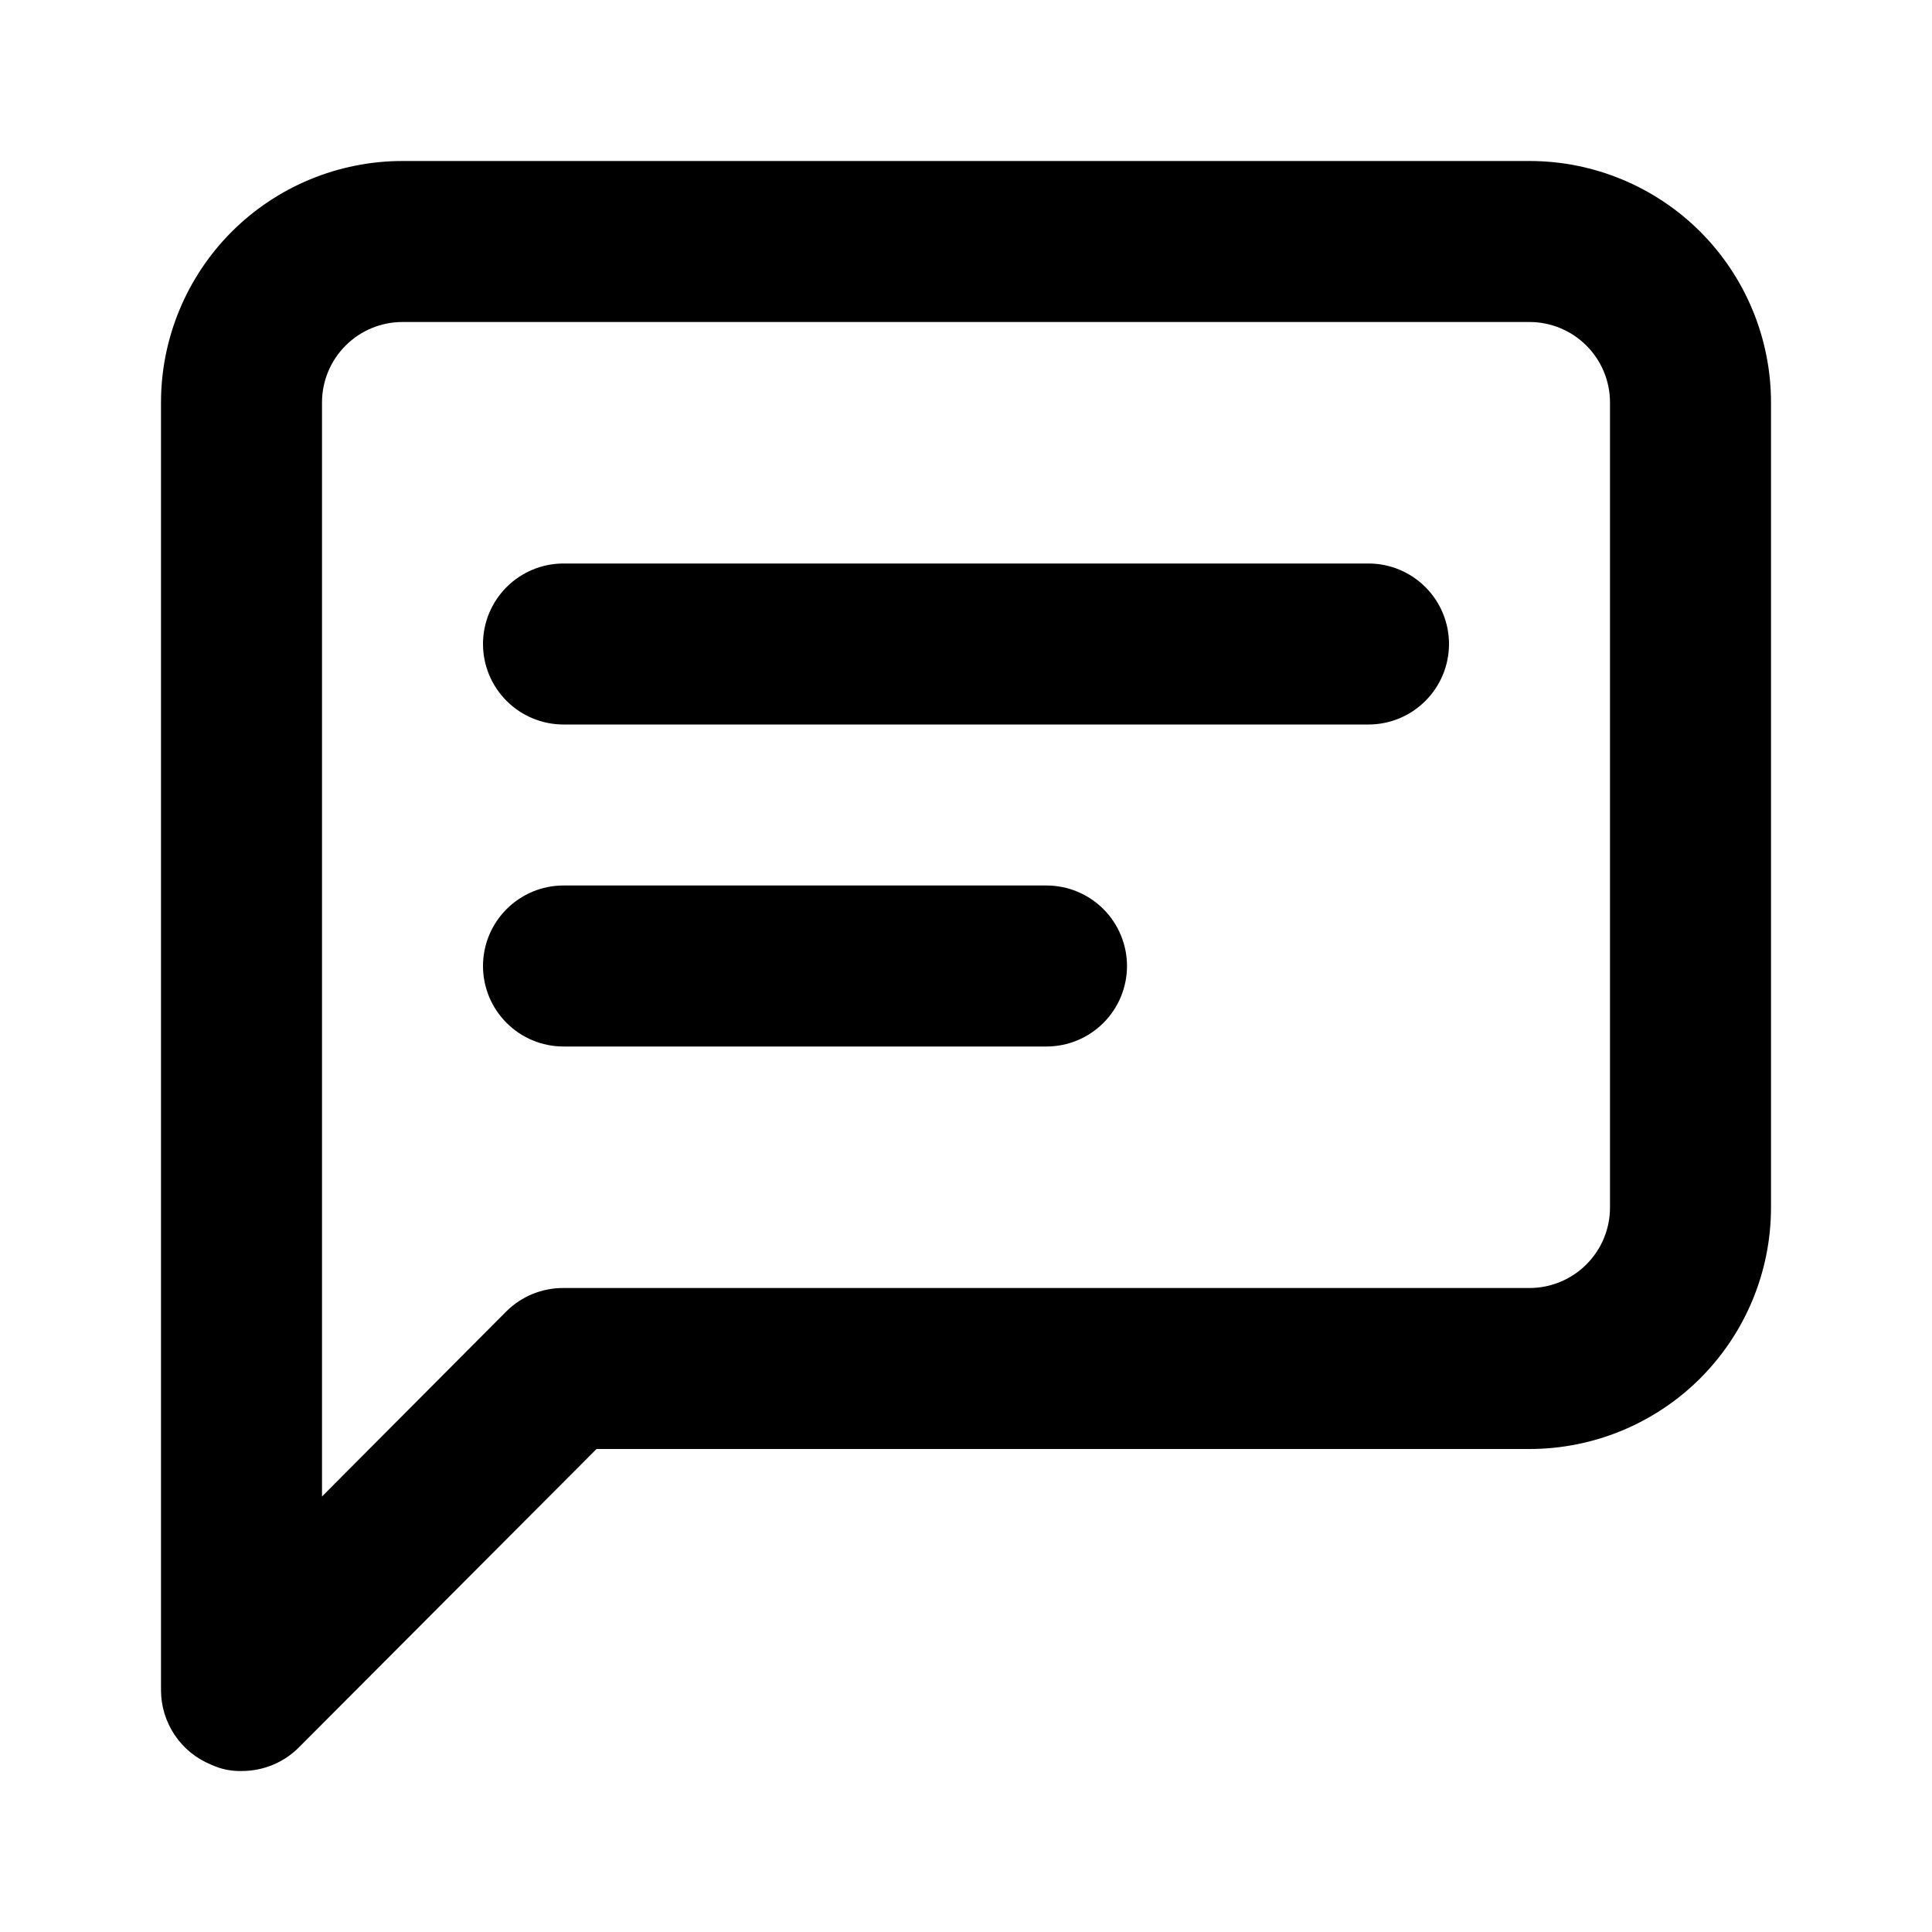
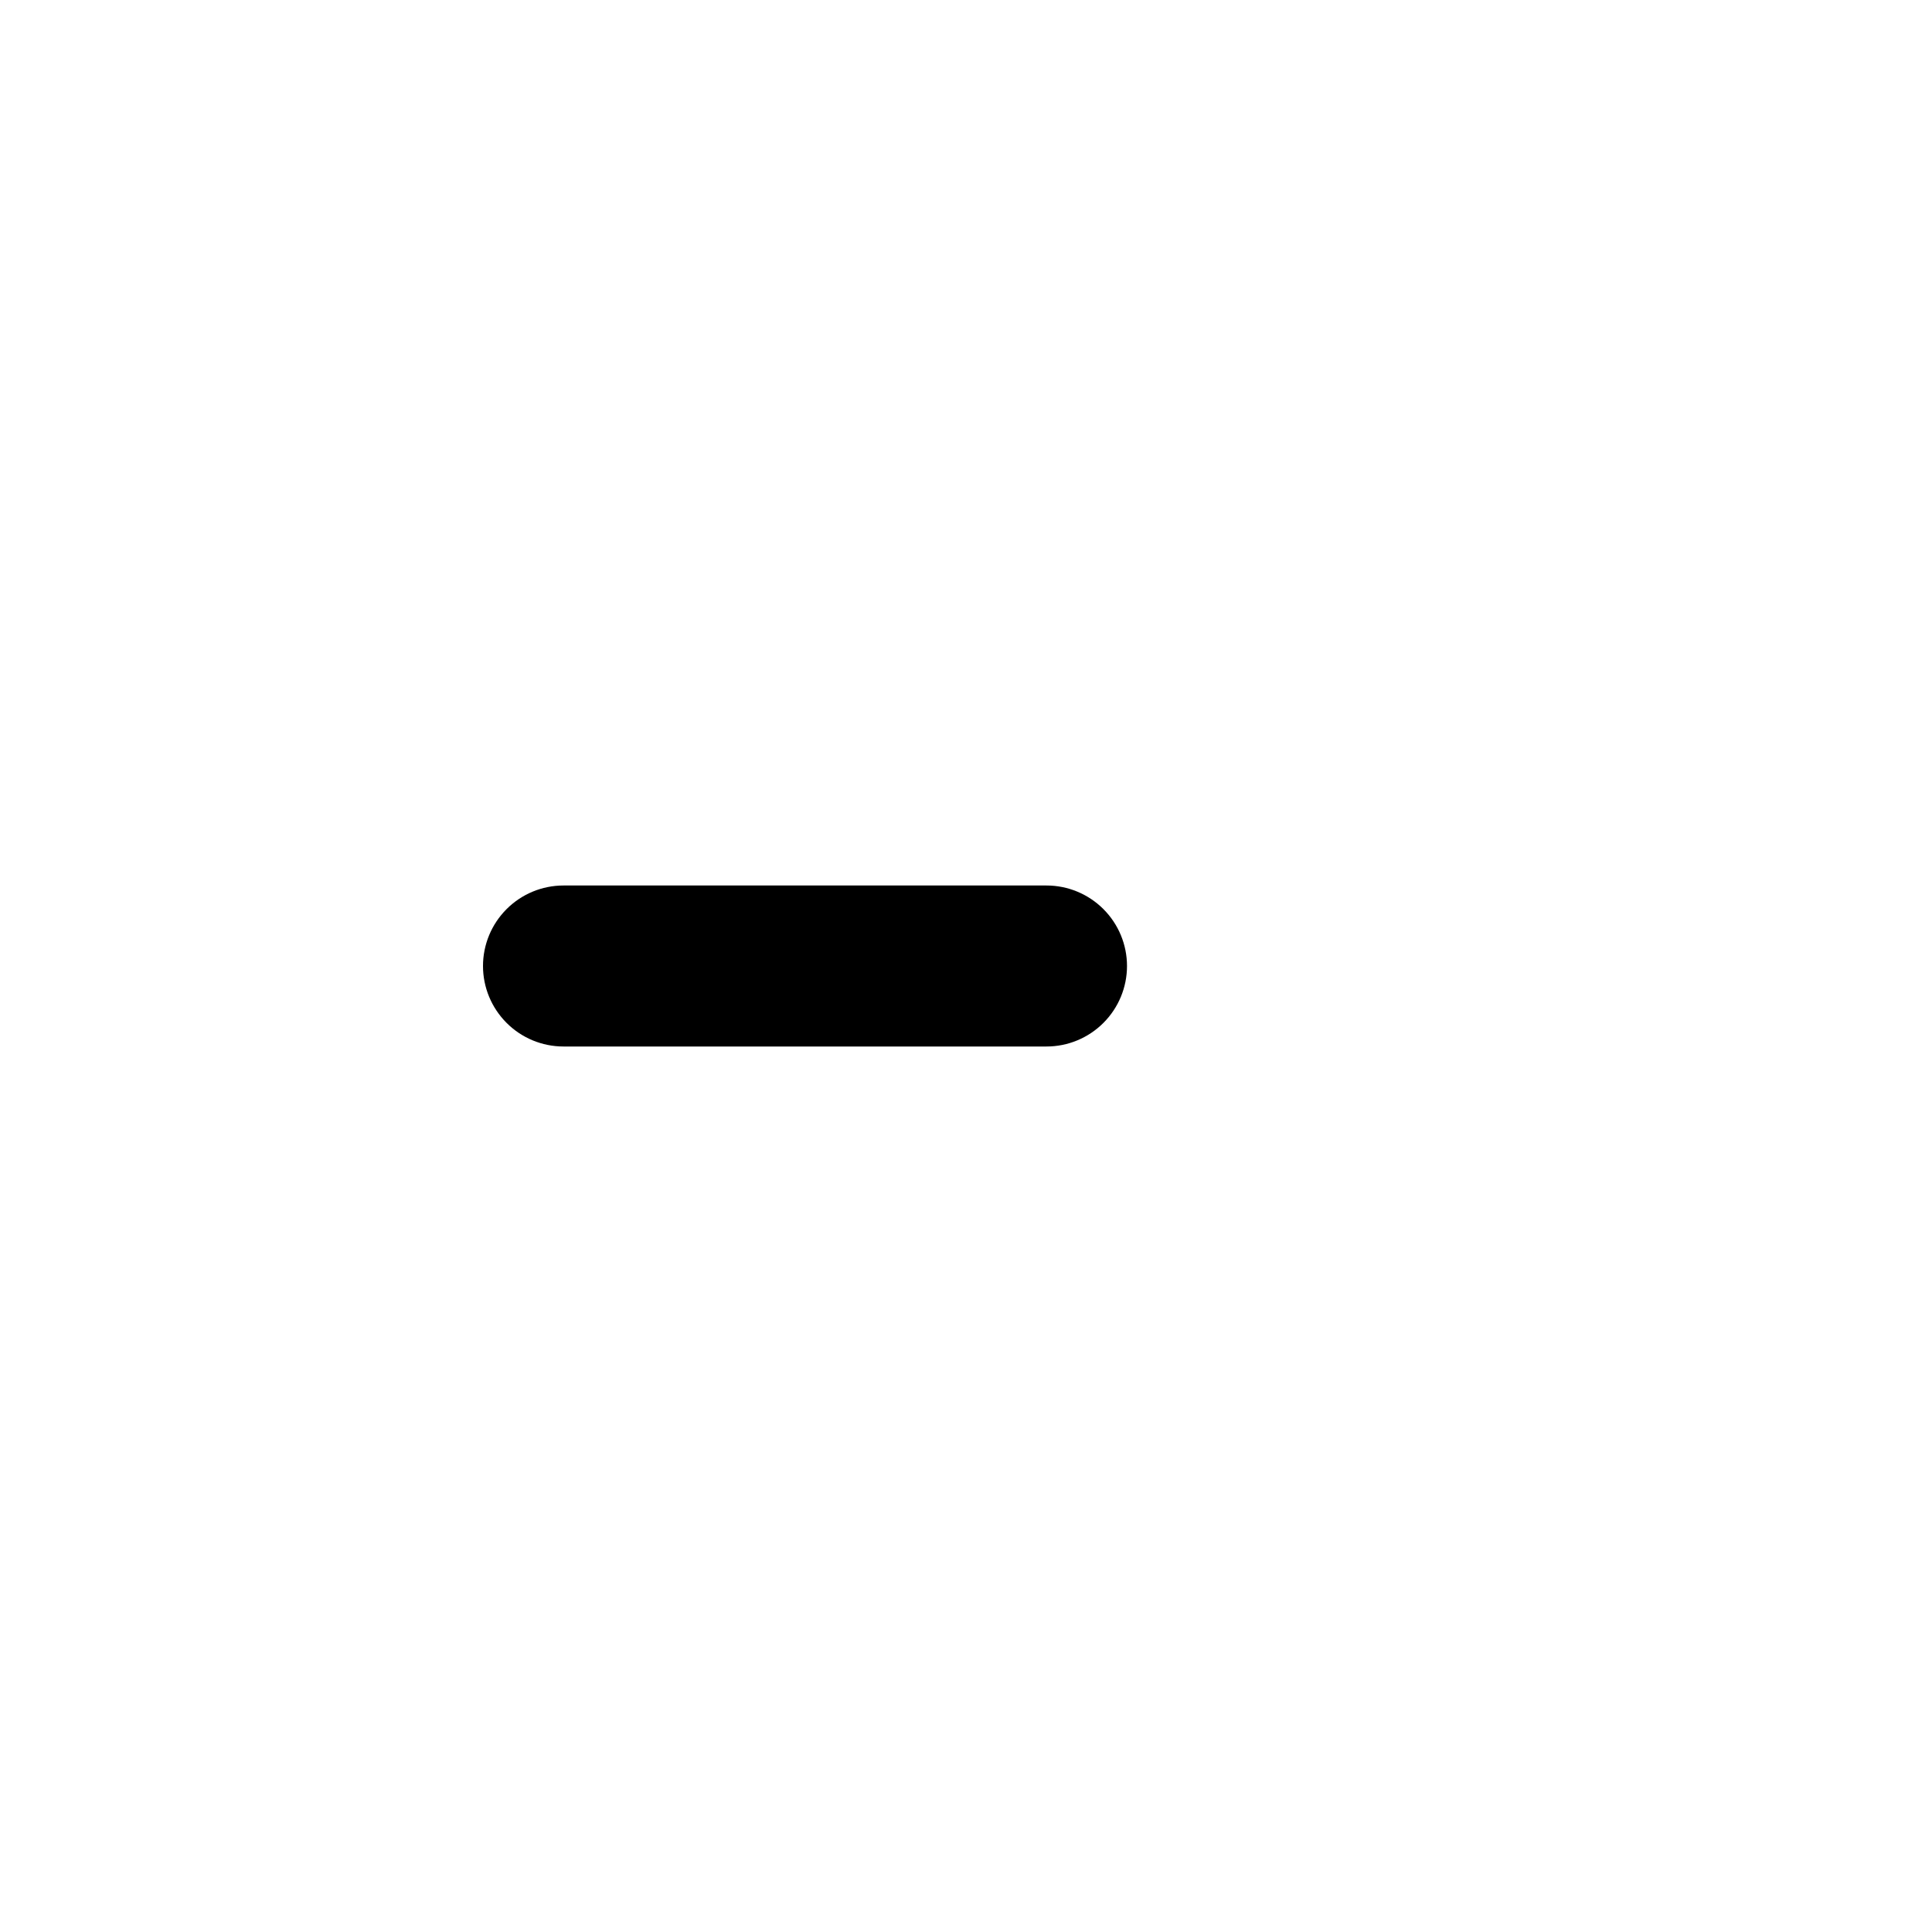
<svg xmlns="http://www.w3.org/2000/svg" width="33" height="33" viewBox="0 0 33 33" fill="none">
-   <path d="M6.875 2.75H26.125C27.219 2.75 28.268 3.185 29.042 3.958C29.815 4.732 30.25 5.781 30.25 6.875V20.625C30.25 21.719 29.815 22.768 29.042 23.542C28.268 24.315 27.219 24.75 26.125 24.75H10.189L5.101 29.851C4.973 29.979 4.82 30.079 4.653 30.148C4.485 30.216 4.306 30.251 4.125 30.25C3.945 30.255 3.766 30.217 3.603 30.14C3.351 30.037 3.136 29.862 2.985 29.637C2.833 29.411 2.751 29.146 2.75 28.875V6.875C2.75 5.781 3.185 4.732 3.958 3.958C4.732 3.185 5.781 2.75 6.875 2.75ZM5.5 25.561L8.649 22.399C8.777 22.271 8.93 22.171 9.097 22.102C9.265 22.034 9.444 21.999 9.625 22H26.125C26.49 22 26.839 21.855 27.097 21.597C27.355 21.339 27.5 20.99 27.5 20.625V6.875C27.5 6.51 27.355 6.161 27.097 5.903C26.839 5.645 26.49 5.5 26.125 5.5H6.875C6.51 5.5 6.161 5.645 5.903 5.903C5.645 6.161 5.5 6.51 5.5 6.875V25.561Z" fill="black" />
  <path d="M9.625 15.125H17.875C18.24 15.125 18.589 15.27 18.847 15.528C19.105 15.786 19.25 16.135 19.25 16.5C19.25 16.865 19.105 17.214 18.847 17.472C18.589 17.73 18.24 17.875 17.875 17.875H9.625C9.26 17.875 8.911 17.73 8.653 17.472C8.395 17.214 8.25 16.865 8.25 16.5C8.25 16.135 8.395 15.786 8.653 15.528C8.911 15.27 9.26 15.125 9.625 15.125Z" fill="black" />
-   <path d="M9.625 9.625H23.375C23.74 9.625 24.089 9.77 24.347 10.028C24.605 10.286 24.75 10.635 24.75 11C24.75 11.365 24.605 11.714 24.347 11.972C24.089 12.23 23.74 12.375 23.375 12.375H9.625C9.26 12.375 8.911 12.23 8.653 11.972C8.395 11.714 8.25 11.365 8.25 11C8.25 10.635 8.395 10.286 8.653 10.028C8.911 9.77 9.26 9.625 9.625 9.625Z" fill="black" />
</svg>